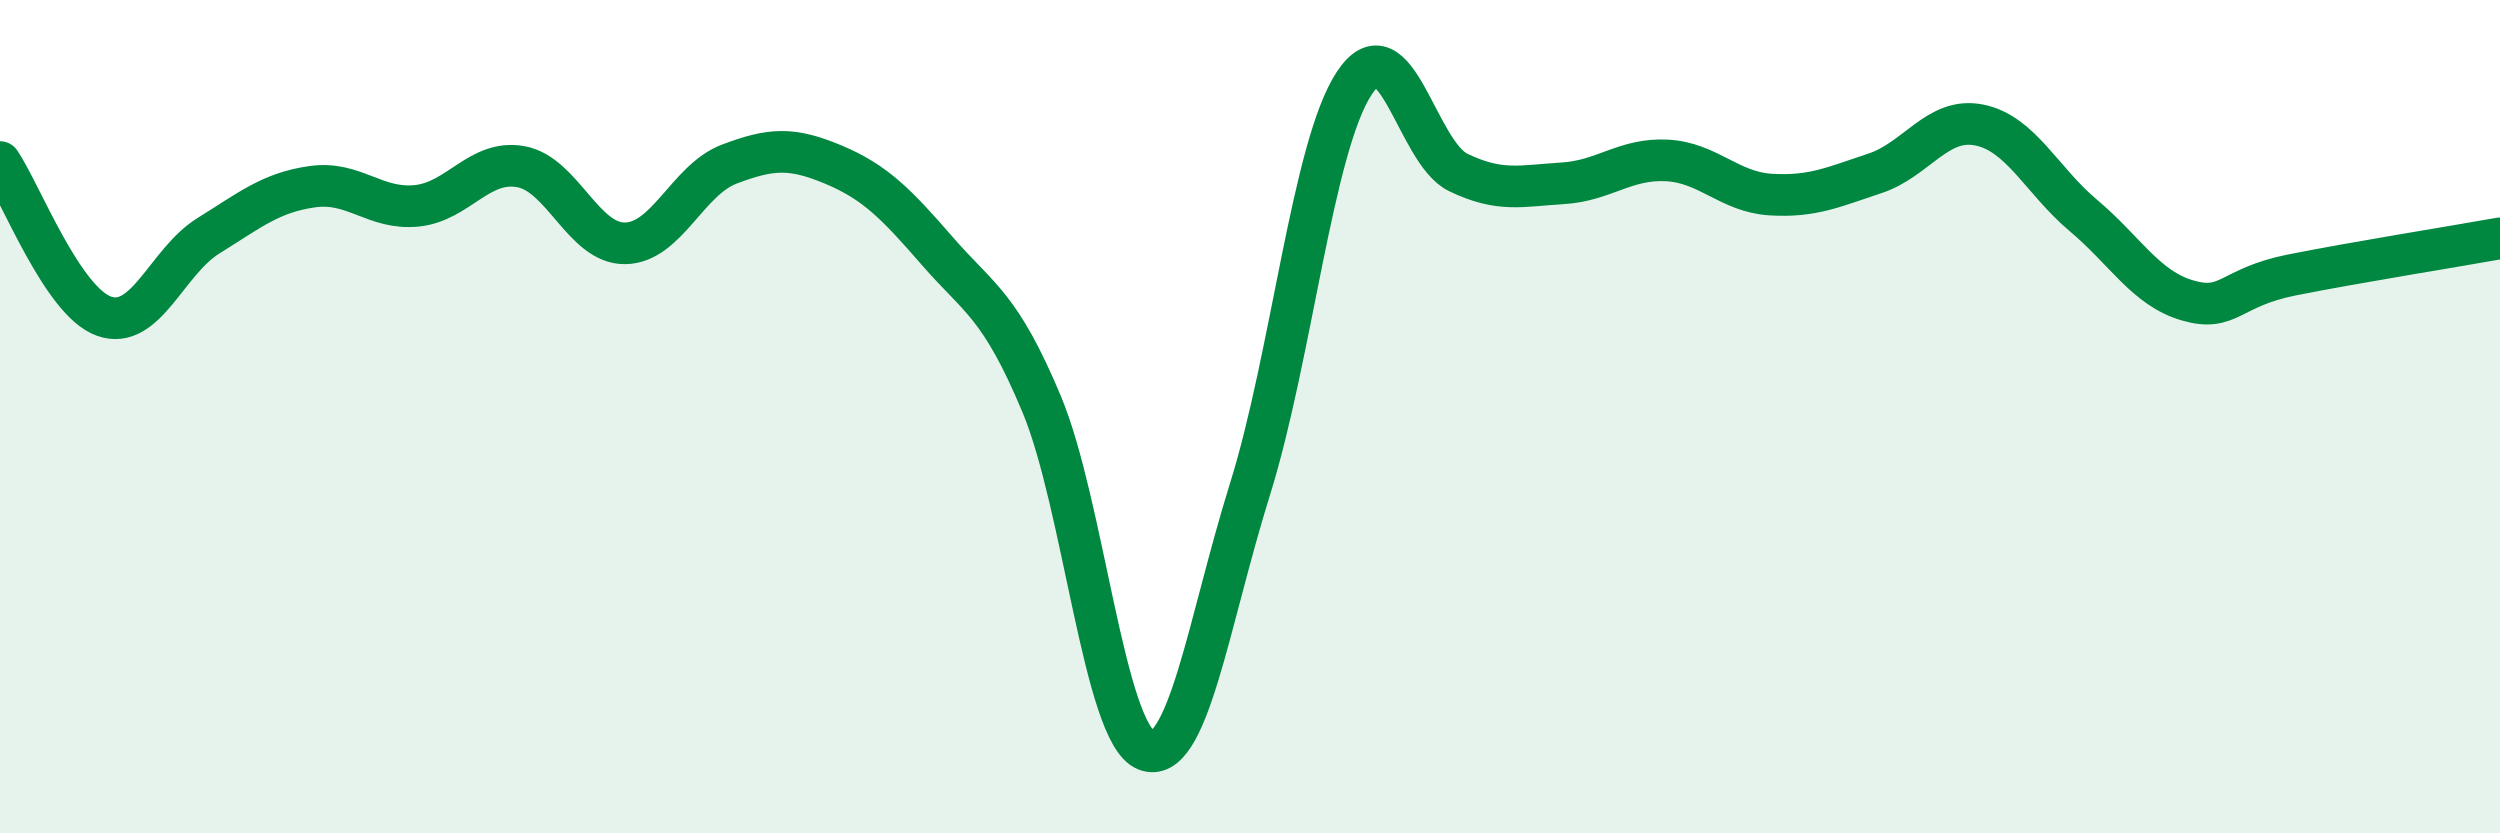
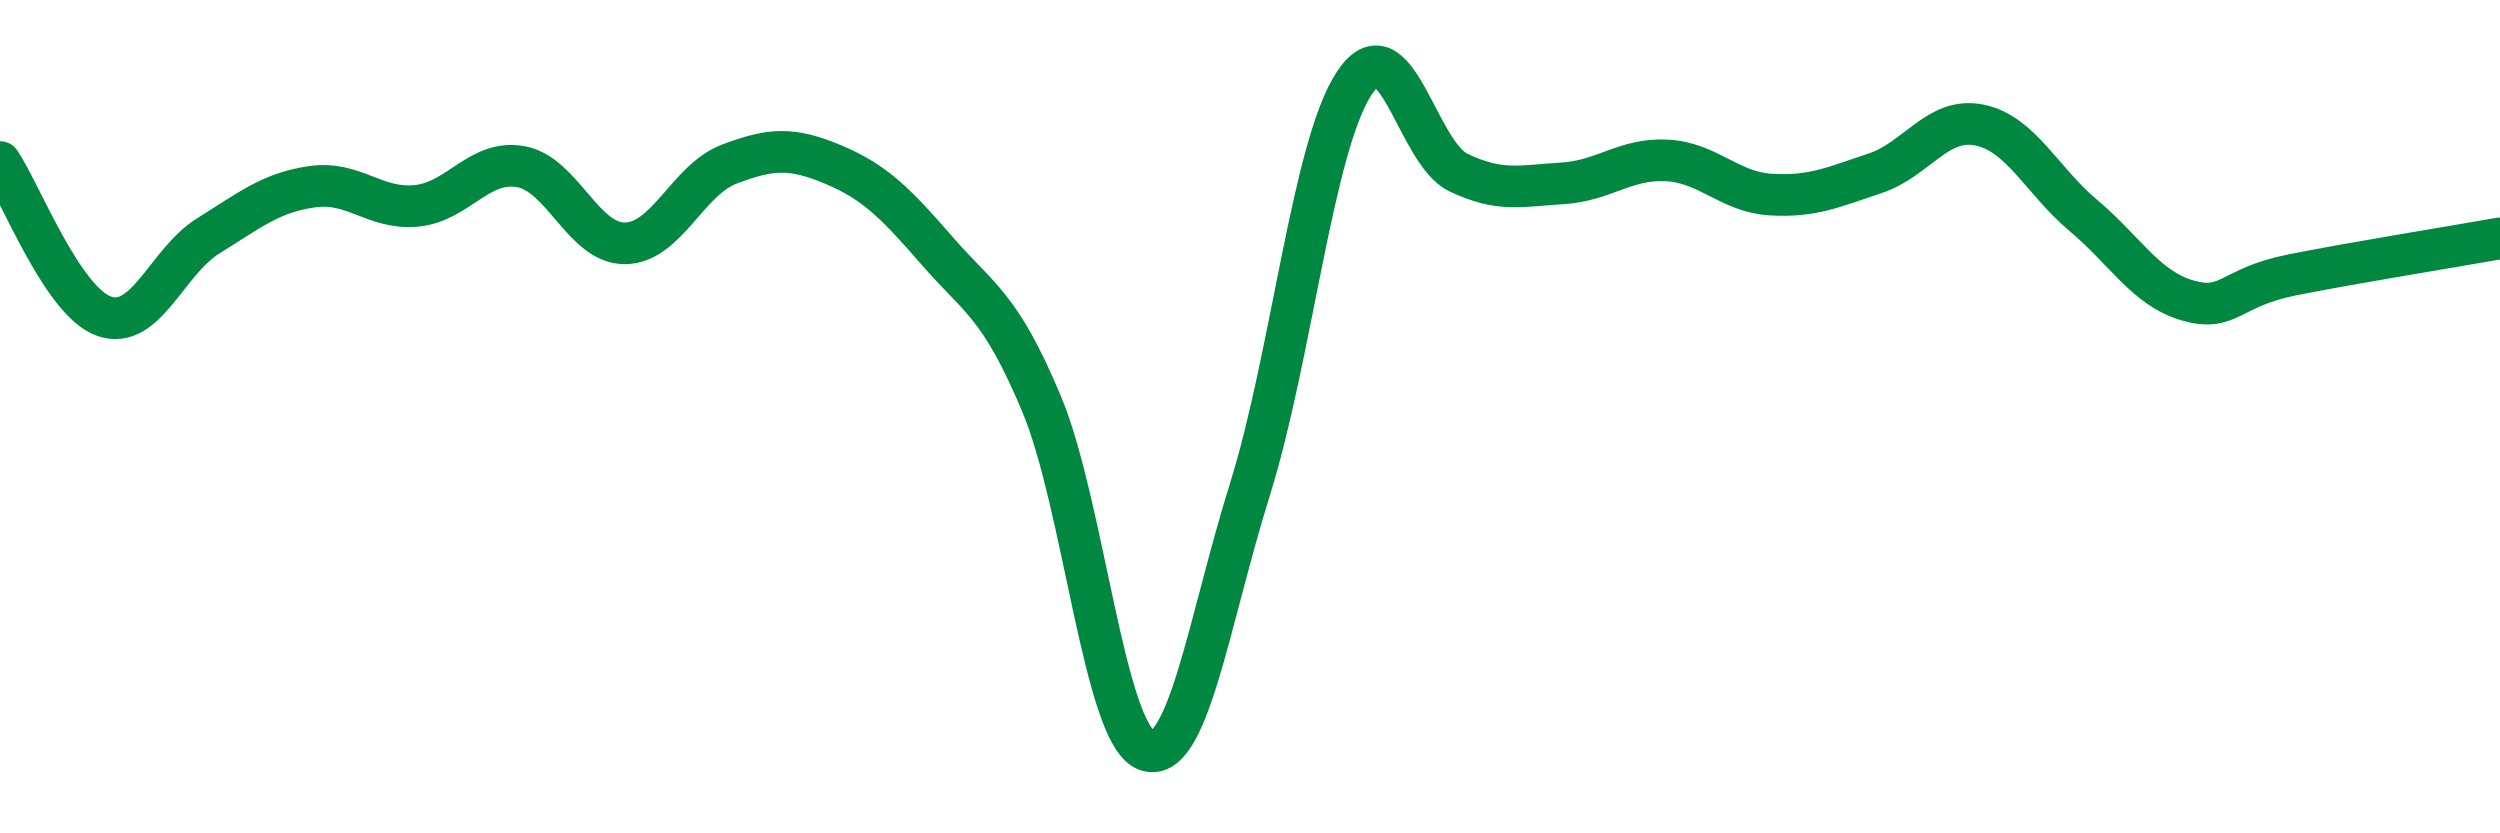
<svg xmlns="http://www.w3.org/2000/svg" width="60" height="20" viewBox="0 0 60 20">
-   <path d="M 0,3.89 C 0.5,4.63 1.5,7.24 2.5,7.59 C 3.5,7.94 4,6.28 5,5.66 C 6,5.04 6.5,4.62 7.5,4.48 C 8.5,4.34 9,5.04 10,4.94 C 11,4.84 11.5,3.82 12.5,4 C 13.5,4.18 14,5.85 15,5.84 C 16,5.83 16.5,4.32 17.5,3.94 C 18.5,3.56 19,3.53 20,3.95 C 21,4.37 21.5,4.88 22.5,6.03 C 23.5,7.18 24,7.31 25,9.7 C 26,12.09 26.5,17.59 27.5,18 C 28.5,18.41 29,14.94 30,11.74 C 31,8.54 31.5,3.52 32.5,2 C 33.5,0.48 34,3.66 35,4.14 C 36,4.62 36.5,4.46 37.5,4.4 C 38.5,4.34 39,3.8 40,3.85 C 41,3.9 41.5,4.61 42.5,4.67 C 43.5,4.73 44,4.49 45,4.16 C 46,3.83 46.5,2.8 47.5,3 C 48.5,3.2 49,4.33 50,5.17 C 51,6.01 51.5,6.92 52.5,7.21 C 53.5,7.5 53.5,6.9 55,6.6 C 56.5,6.3 59,5.9 60,5.72L60 20L0 20Z" fill="#008740" opacity="0.1" stroke-linecap="round" stroke-linejoin="round" />
  <path d="M 0,3.89 C 0.5,4.63 1.5,7.24 2.5,7.59 C 3.5,7.94 4,6.28 5,5.66 C 6,5.04 6.5,4.62 7.5,4.48 C 8.5,4.34 9,5.04 10,4.94 C 11,4.84 11.5,3.82 12.5,4 C 13.5,4.18 14,5.85 15,5.84 C 16,5.83 16.5,4.32 17.5,3.94 C 18.5,3.56 19,3.53 20,3.95 C 21,4.37 21.5,4.88 22.5,6.03 C 23.5,7.18 24,7.31 25,9.7 C 26,12.09 26.5,17.59 27.5,18 C 28.5,18.41 29,14.94 30,11.74 C 31,8.54 31.5,3.52 32.5,2 C 33.5,0.48 34,3.66 35,4.14 C 36,4.62 36.5,4.46 37.5,4.4 C 38.5,4.34 39,3.8 40,3.85 C 41,3.9 41.5,4.61 42.5,4.67 C 43.5,4.73 44,4.49 45,4.16 C 46,3.83 46.5,2.8 47.5,3 C 48.5,3.2 49,4.33 50,5.17 C 51,6.01 51.5,6.92 52.5,7.21 C 53.5,7.5 53.5,6.9 55,6.6 C 56.5,6.3 59,5.9 60,5.72" stroke="#008740" stroke-width="1" fill="none" stroke-linecap="round" stroke-linejoin="round" />
</svg>